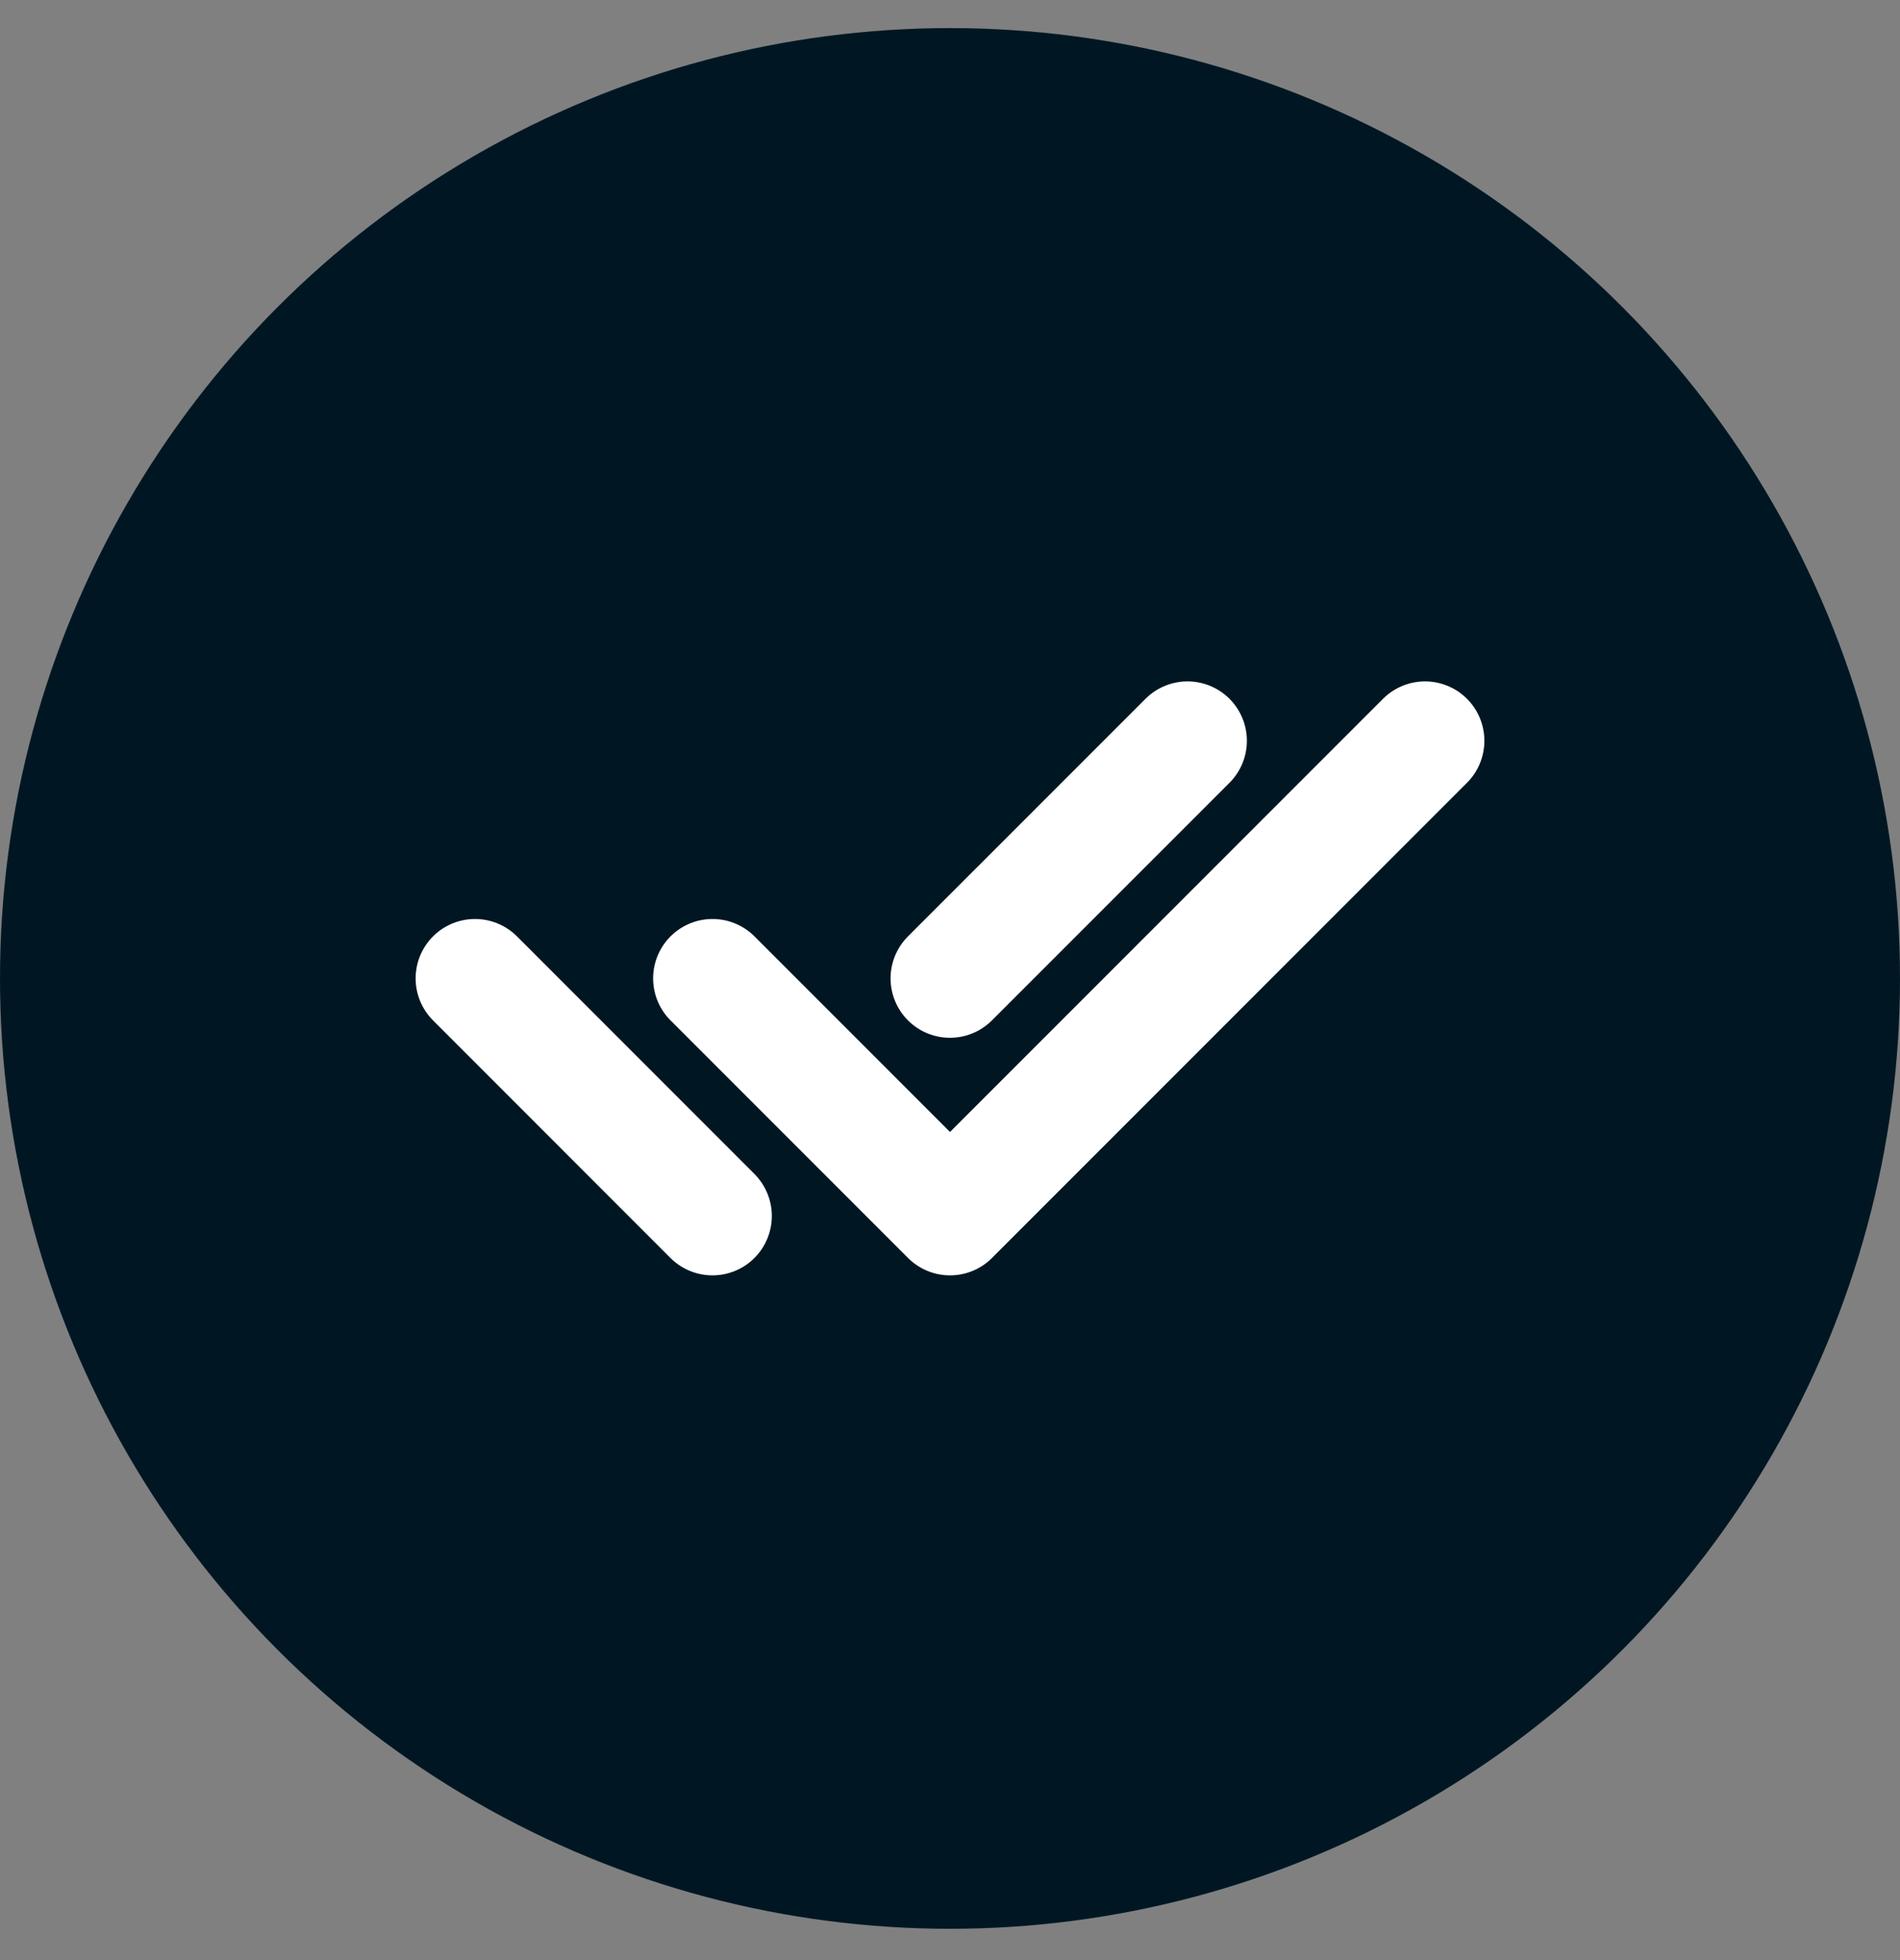
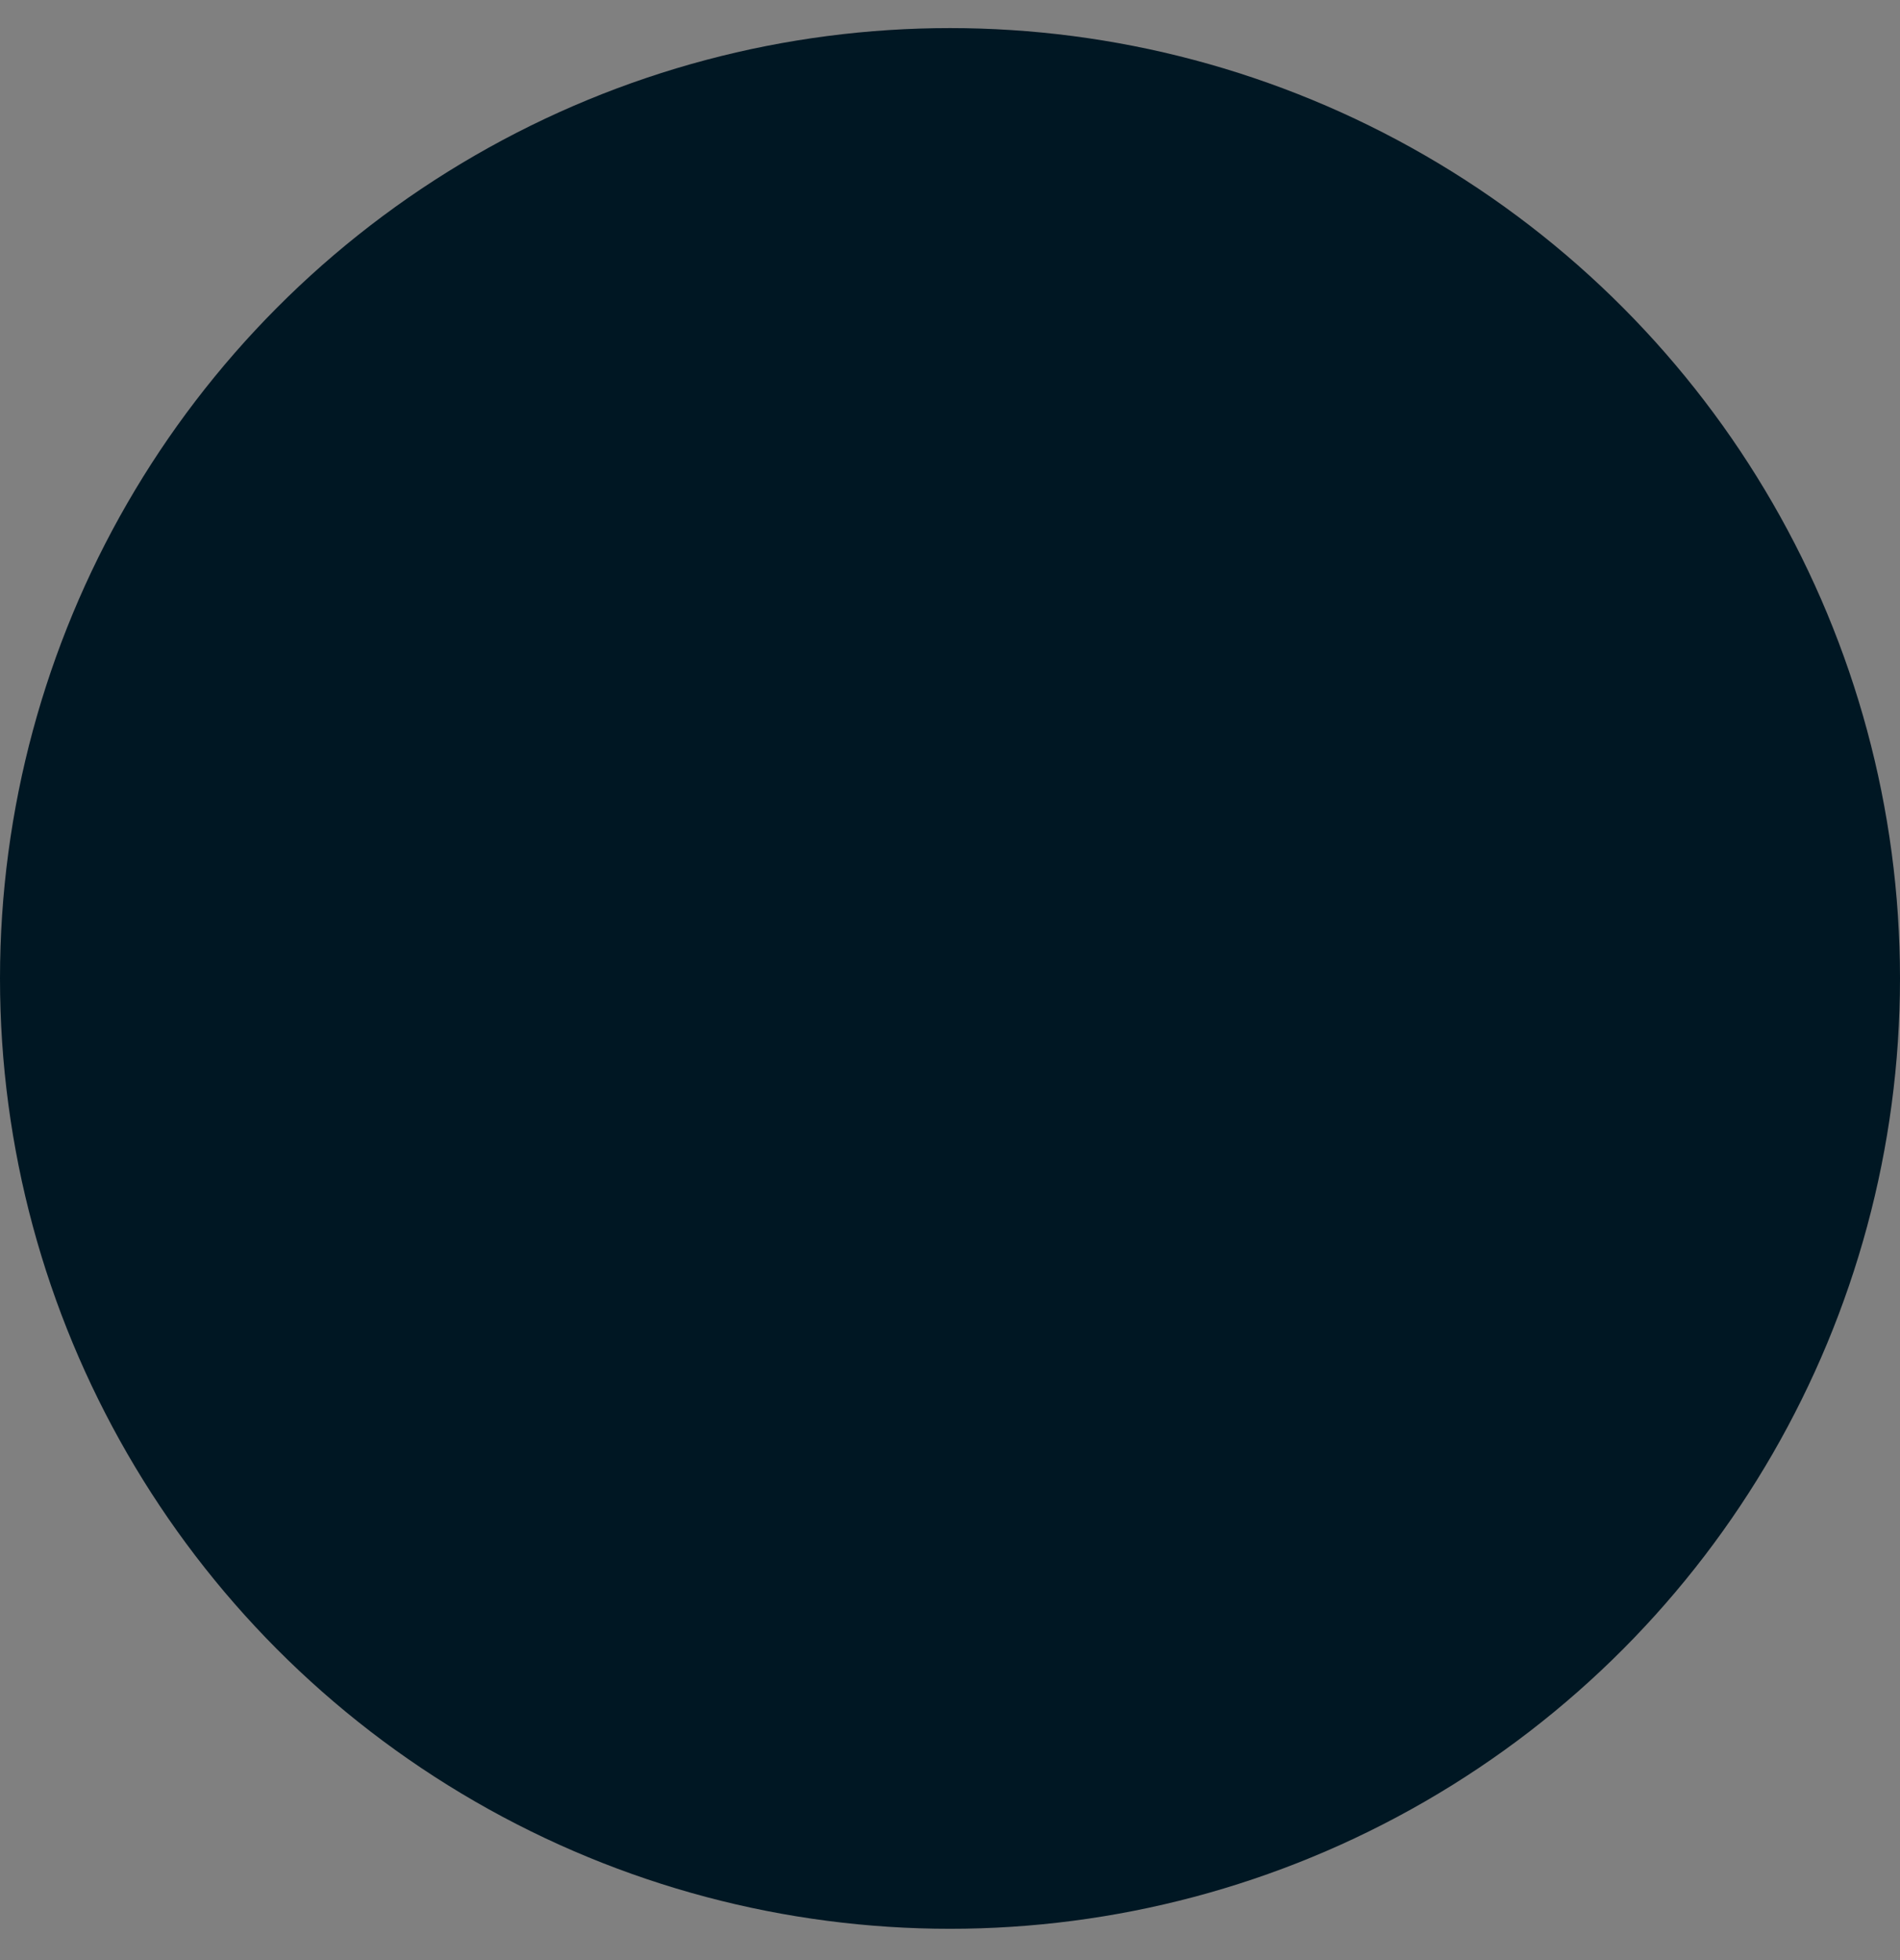
<svg xmlns="http://www.w3.org/2000/svg" width="32" height="33" viewBox="0 0 32 33" fill="none">
  <rect x="0" y="0" width="32" height="33" fill="#808080" stroke="none" />
  <circle cx="16" cy="16.473" r="16" fill="#001723" />
  <g clip-path="url(#clip0_12435_31159)">
-     <path d="M12 16.472L16 20.472L24 12.472" stroke="white" stroke-width="2" stroke-linecap="round" stroke-linejoin="round" />
    <path d="M8 16.472L11.999 20.472M15.999 16.472L20 12.472" stroke="white" stroke-width="2" stroke-linecap="round" stroke-linejoin="round" />
  </g>
  <defs>
    <clipPath id="clip0_12435_31159">
-       <rect width="19.2" height="19.2" fill="white" transform="translate(6.4 6.873)" />
-     </clipPath>
+       </clipPath>
  </defs>
</svg>